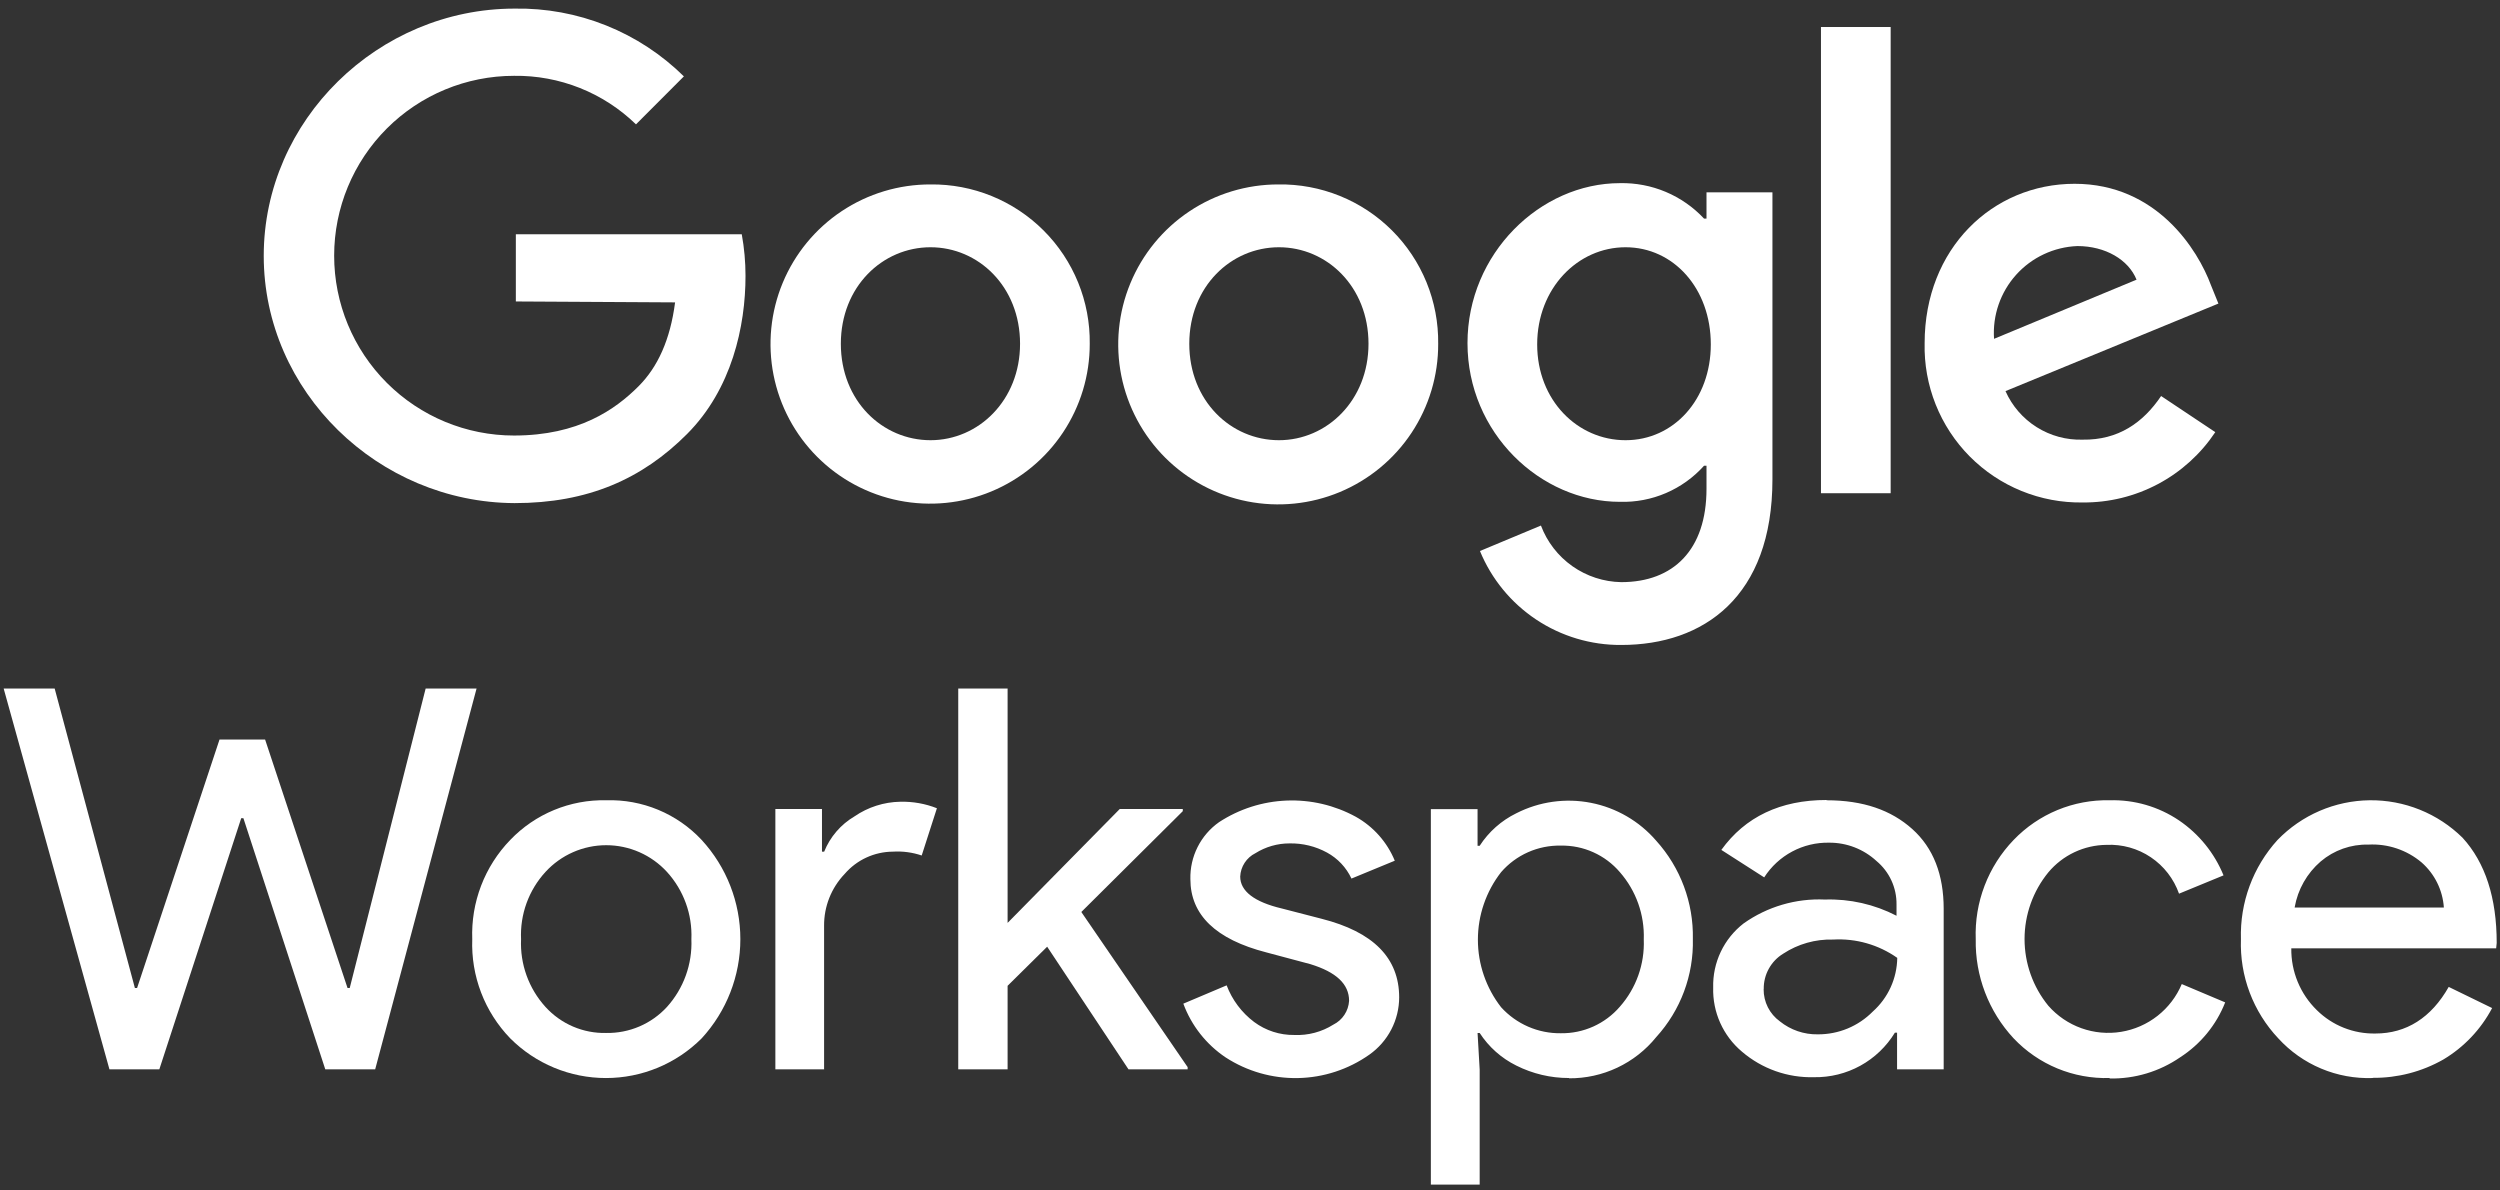
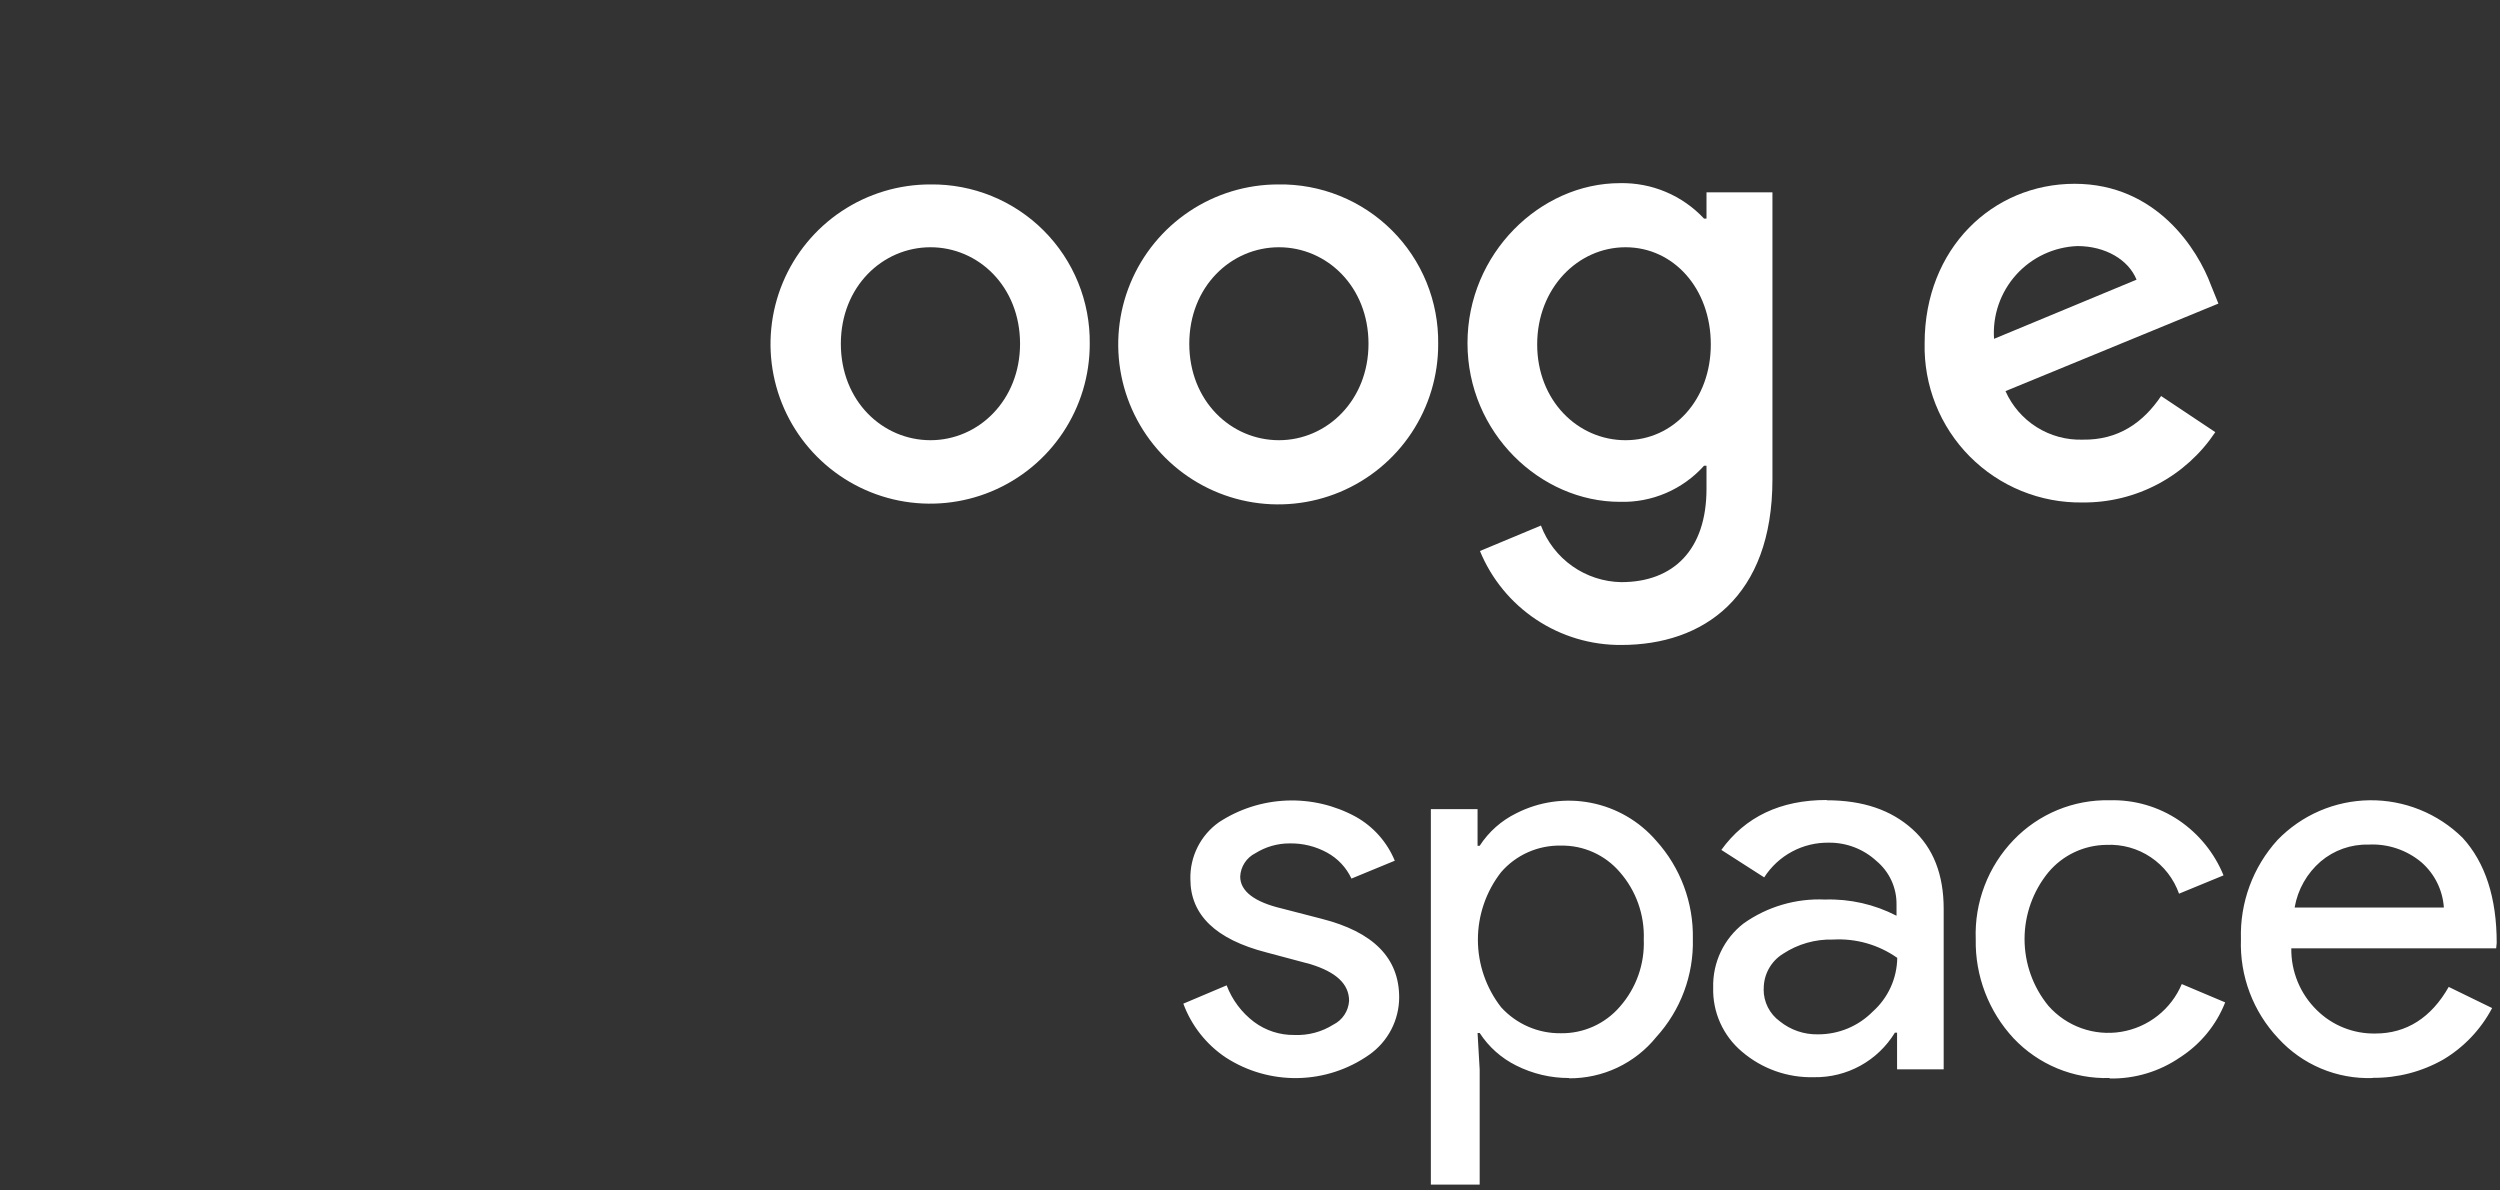
<svg xmlns="http://www.w3.org/2000/svg" width="273" height="130" viewBox="0 0 273 130" fill="none">
  <rect x="0" y="0" width="273" height="130" fill="#333333" stroke="none" />
-   <path d="M56.33 32.92V25.58H81C81.273 27.081 81.411 28.604 81.41 30.13C81.41 35.64 79.91 42.5 75.02 47.4C70.13 52.3 64.21 54.94 56.19 54.94C41.31 54.87 28.8 42.77 28.8 27.94C28.8 13.11 41.31 0.94 56.19 0.94C59.609 0.881 63.006 1.505 66.181 2.776C69.356 4.047 72.245 5.938 74.68 8.34L69.45 13.58C65.888 10.118 61.097 8.211 56.13 8.28C50.921 8.28 45.926 10.349 42.242 14.032C38.559 17.716 36.49 22.711 36.49 27.92C36.49 33.129 38.559 38.124 42.242 41.808C45.926 45.491 50.921 47.56 56.13 47.56C63.19 47.56 67.2 44.71 69.72 42.19C71.83 40.08 73.19 37.1 73.72 33.02L56.33 32.92Z" fill="white" />
  <path d="M119 37.54C119.006 40.99 117.988 44.365 116.074 47.236C114.161 50.107 111.438 52.346 108.252 53.668C105.065 54.991 101.557 55.338 98.173 54.666C94.789 53.993 91.681 52.332 89.242 49.891C86.803 47.451 85.143 44.341 84.472 40.957C83.802 37.572 84.151 34.065 85.475 30.879C86.8 27.693 89.04 24.972 91.912 23.06C94.785 21.148 98.16 20.132 101.61 20.14C103.902 20.113 106.176 20.545 108.299 21.41C110.421 22.275 112.35 23.556 113.97 25.177C115.59 26.798 116.87 28.727 117.734 30.851C118.598 32.974 119.028 35.248 119 37.54ZM111.39 37.54C111.39 31.29 106.84 27 101.61 27C96.38 27 91.82 31.29 91.82 37.54C91.82 43.79 96.37 48.07 101.61 48.07C106.85 48.07 111.39 43.72 111.39 37.54Z" fill="white" />
  <path d="M157.05 37.54C157.064 40.999 156.051 44.383 154.139 47.266C152.228 50.148 149.503 52.398 146.312 53.731C143.12 55.064 139.605 55.419 136.211 54.752C132.817 54.085 129.698 52.426 127.248 49.984C124.798 47.543 123.128 44.429 122.45 41.038C121.771 37.647 122.114 34.13 123.436 30.934C124.758 27.738 126.998 25.006 129.874 23.084C132.75 21.163 136.131 20.138 139.59 20.14C141.888 20.104 144.17 20.529 146.3 21.389C148.431 22.25 150.368 23.53 151.996 25.152C153.623 26.774 154.909 28.706 155.778 30.834C156.646 32.962 157.078 35.242 157.05 37.54ZM149.44 37.54C149.44 31.29 144.89 27 139.66 27C134.43 27 129.87 31.29 129.87 37.54C129.87 43.79 134.42 48.07 139.66 48.07C144.9 48.07 149.44 43.72 149.44 37.54Z" fill="white" />
  <path d="M193.55 21.16V52.35C193.55 65.2 186.01 70.43 177.04 70.43C173.738 70.453 170.505 69.488 167.756 67.66C165.006 65.832 162.866 63.224 161.61 60.17L168.27 57.39C168.945 59.18 170.141 60.726 171.705 61.828C173.269 62.93 175.127 63.537 177.04 63.57C182.74 63.57 186.35 60.04 186.35 53.38V50.86H186.08C184.928 52.144 183.51 53.161 181.924 53.842C180.339 54.522 178.624 54.849 176.9 54.8C168.2 54.8 160.25 47.26 160.25 37.47C160.25 27.68 168.2 20 176.9 20C178.616 19.963 180.321 20.288 181.903 20.955C183.485 21.622 184.908 22.615 186.08 23.87H186.35V21H193.55V21.16ZM186.82 37.61C186.82 31.49 182.74 27 177.51 27C172.28 27 167.86 31.49 167.86 37.61C167.86 43.73 172.28 48.07 177.51 48.07C182.74 48.07 186.82 43.66 186.82 37.61Z" fill="white" />
-   <path d="M198.85 2.95H206.46V53.86H198.85V2.95Z" fill="white" />
  <path d="M236 43.25L241.91 47.19C240.326 49.571 238.173 51.52 235.647 52.861C233.12 54.202 230.3 54.892 227.44 54.87C225.151 54.907 222.878 54.481 220.757 53.618C218.637 52.755 216.712 51.473 215.099 49.848C213.487 48.223 212.219 46.289 211.372 44.162C210.525 42.035 210.116 39.759 210.17 37.47C210.17 27.14 217.58 20.07 226.55 20.07C235.52 20.07 240.01 27.28 241.44 31.15L242.25 33.15L219 42.71C219.719 44.331 220.905 45.702 222.407 46.646C223.908 47.59 225.657 48.065 227.43 48.01C231.3 48.07 234.02 46.17 235.99 43.25M217.75 37L233.31 30.54C232.43 28.36 229.91 26.87 226.85 26.87C225.581 26.919 224.335 27.223 223.186 27.762C222.036 28.302 221.007 29.066 220.158 30.011C219.31 30.956 218.659 32.061 218.246 33.261C217.832 34.462 217.663 35.733 217.75 37Z" fill="white" />
-   <path d="M46.48 75.19H52.04L40.97 116.77H35.52L26.58 89.35H26.34L17.4 116.77H11.95L0.4 75.19H5.97L14.73 107.89H14.97L23.97 80.76H28.95L37.95 107.89H38.19L46.48 75.19ZM51.57 102.56C51.495 100.567 51.824 98.579 52.537 96.716C53.25 94.853 54.333 93.154 55.72 91.72C57.071 90.311 58.7 89.198 60.505 88.453C62.309 87.707 64.248 87.345 66.2 87.39C68.145 87.329 70.08 87.684 71.877 88.431C73.674 89.177 75.291 90.299 76.62 91.72C79.338 94.674 80.847 98.541 80.847 102.555C80.847 106.569 79.338 110.436 76.62 113.39C75.248 114.763 73.619 115.853 71.826 116.596C70.033 117.339 68.111 117.722 66.17 117.722C64.229 117.722 62.307 117.339 60.514 116.596C58.721 115.853 57.092 114.763 55.72 113.39C54.334 111.958 53.252 110.26 52.539 108.399C51.826 106.538 51.496 104.552 51.57 102.56ZM56.9 102.56C56.777 105.283 57.737 107.943 59.57 109.96C60.407 110.881 61.432 111.611 62.576 112.101C63.72 112.591 64.956 112.83 66.2 112.8C67.443 112.822 68.677 112.581 69.82 112.091C70.963 111.602 71.989 110.875 72.83 109.96C74.654 107.938 75.612 105.281 75.5 102.56C75.614 99.854 74.654 97.212 72.83 95.21C71.987 94.292 70.962 93.558 69.821 93.057C68.68 92.555 67.447 92.296 66.2 92.296C64.953 92.296 63.72 92.555 62.579 93.057C61.438 93.558 60.413 94.292 59.57 95.21C58.662 96.198 57.959 97.357 57.5 98.618C57.042 99.88 56.838 101.219 56.9 102.56ZM90 116.77H84.67V88.34H89.76V93H90C90.648 91.387 91.812 90.033 93.31 89.15C94.784 88.138 96.522 87.582 98.31 87.55C99.677 87.516 101.038 87.757 102.31 88.26L100.65 93.42C99.641 93.078 98.574 92.935 97.51 93C96.509 93.005 95.52 93.224 94.611 93.643C93.702 94.062 92.894 94.672 92.24 95.43C90.778 96.958 89.971 98.996 89.99 101.11V116.81L90 116.77ZM129.69 116.77H123.23L114.35 103.38L110.03 107.65V116.77H104.64V75.19H110.03V100.78L122.28 88.34H129.16V88.58L118.08 99.59L129.69 116.53V116.77Z" fill="white" />
  <path d="M152.79 108.89C152.79 110.121 152.494 111.335 151.926 112.428C151.359 113.521 150.537 114.461 149.53 115.17C147.244 116.782 144.528 117.672 141.731 117.725C138.934 117.778 136.186 116.993 133.84 115.47C131.721 114.048 130.104 111.994 129.22 109.6L133.95 107.6C134.552 109.19 135.592 110.577 136.95 111.6C138.218 112.542 139.761 113.041 141.34 113.02C142.842 113.085 144.328 112.691 145.6 111.89C146.09 111.646 146.507 111.278 146.809 110.821C147.111 110.365 147.287 109.836 147.32 109.29C147.32 107.45 145.9 106.15 143.11 105.29L138.28 104C132.77 102.58 129.99 99.91 129.99 96C129.96 94.786 130.231 93.583 130.777 92.498C131.322 91.413 132.127 90.48 133.12 89.78C135.322 88.34 137.874 87.524 140.503 87.421C143.133 87.317 145.741 87.928 148.05 89.19C149.971 90.263 151.472 91.955 152.31 93.99L147.58 95.94C147.015 94.733 146.08 93.738 144.91 93.1C143.657 92.416 142.247 92.071 140.82 92.1C139.501 92.098 138.208 92.469 137.09 93.17C136.611 93.408 136.205 93.771 135.913 94.219C135.621 94.667 135.454 95.186 135.43 95.72C135.43 97.31 136.97 98.5 139.99 99.21L144.32 100.33C149.95 101.76 152.79 104.6 152.79 108.92M171.33 117.72C169.333 117.723 167.364 117.257 165.58 116.36C163.951 115.554 162.569 114.325 161.58 112.8H161.35L161.58 116.8V129.36H156.25V88.36H161.35V92.36H161.58C162.566 90.835 163.949 89.608 165.58 88.81C168.095 87.527 170.968 87.126 173.738 87.67C176.509 88.214 179.017 89.672 180.86 91.81C183.509 94.744 184.94 98.578 184.86 102.53C184.958 106.485 183.525 110.326 180.86 113.25C179.712 114.669 178.259 115.81 176.609 116.589C174.959 117.368 173.155 117.765 171.33 117.75M170.44 112.83C171.662 112.848 172.873 112.598 173.987 112.097C175.102 111.595 176.093 110.856 176.89 109.93C178.672 107.91 179.606 105.281 179.5 102.59C179.596 99.897 178.663 97.269 176.89 95.24C176.096 94.31 175.105 93.568 173.99 93.067C172.875 92.565 171.663 92.317 170.44 92.34C169.207 92.316 167.984 92.563 166.857 93.064C165.73 93.565 164.728 94.308 163.92 95.24C162.278 97.348 161.386 99.943 161.386 102.615C161.386 105.287 162.278 107.882 163.92 109.99C164.743 110.898 165.751 111.621 166.875 112.111C167.999 112.601 169.214 112.846 170.44 112.83ZM199.46 87.39C203.46 87.39 206.51 88.46 208.82 90.53C211.13 92.6 212.25 95.53 212.25 99.24V116.77H207.16V112.77H206.92C206 114.28 204.701 115.522 203.152 116.375C201.603 117.227 199.858 117.66 198.09 117.63C195.211 117.708 192.407 116.714 190.22 114.84C189.203 113.985 188.392 112.912 187.848 111.7C187.304 110.488 187.042 109.168 187.08 107.84C187.045 106.494 187.327 105.16 187.904 103.943C188.481 102.727 189.336 101.664 190.4 100.84C192.987 99.005 196.112 98.087 199.28 98.23C201.995 98.142 204.687 98.751 207.1 100V98.76C207.11 97.857 206.919 96.963 206.54 96.143C206.161 95.323 205.604 94.598 204.91 94.02C203.505 92.725 201.661 92.01 199.75 92.02C198.341 91.991 196.948 92.324 195.705 92.988C194.462 93.651 193.41 94.623 192.65 95.81L187.97 92.81C190.57 89.2 194.42 87.36 199.46 87.36M192.59 108.03C192.585 108.712 192.743 109.386 193.05 109.995C193.358 110.603 193.807 111.13 194.36 111.53C195.533 112.477 197.003 112.979 198.51 112.95C199.626 112.956 200.731 112.739 201.762 112.312C202.792 111.884 203.727 111.254 204.51 110.46C205.337 109.722 206.001 108.819 206.461 107.811C206.92 106.802 207.165 105.708 207.18 104.6C205.14 103.162 202.672 102.457 200.18 102.6C198.249 102.543 196.346 103.081 194.73 104.14C194.071 104.541 193.528 105.107 193.155 105.783C192.781 106.458 192.59 107.219 192.6 107.99M230.37 117.72C228.417 117.777 226.473 117.421 224.667 116.675C222.861 115.929 221.233 114.809 219.89 113.39C217.158 110.453 215.674 106.57 215.75 102.56C215.676 100.568 216.004 98.581 216.716 96.718C217.427 94.856 218.507 93.156 219.89 91.72C221.242 90.312 222.871 89.2 224.675 88.454C226.479 87.709 228.419 87.346 230.37 87.39C233.065 87.313 235.716 88.082 237.95 89.59C240.125 91.068 241.816 93.155 242.81 95.59L237.95 97.59C237.378 95.967 236.297 94.571 234.868 93.611C233.44 92.651 231.739 92.177 230.02 92.26C228.809 92.272 227.615 92.546 226.521 93.064C225.426 93.582 224.457 94.331 223.68 95.26C221.999 97.316 221.081 99.89 221.081 102.545C221.081 105.2 221.999 107.774 223.68 109.83C224.654 110.938 225.894 111.781 227.283 112.279C228.672 112.777 230.164 112.914 231.621 112.677C233.077 112.44 234.45 111.837 235.609 110.925C236.769 110.012 237.677 108.82 238.25 107.46L242.99 109.46C242.021 111.927 240.299 114.026 238.07 115.46C235.808 117.017 233.115 117.825 230.37 117.77M259.1 117.72C257.17 117.789 255.249 117.437 253.469 116.689C251.688 115.942 250.092 114.816 248.79 113.39C247.427 111.945 246.364 110.243 245.663 108.384C244.963 106.525 244.639 104.545 244.71 102.56C244.586 98.564 246.02 94.677 248.71 91.72C250.016 90.37 251.577 89.293 253.302 88.549C255.027 87.806 256.882 87.412 258.76 87.389C260.638 87.367 262.502 87.717 264.244 88.419C265.986 89.121 267.572 90.162 268.91 91.48C271.4 94.2 272.64 98.05 272.64 102.97L272.58 103.56H250.21C250.193 104.816 250.431 106.062 250.911 107.222C251.39 108.382 252.101 109.433 253 110.31C253.842 111.141 254.842 111.795 255.942 112.233C257.041 112.671 258.217 112.884 259.4 112.86C262.77 112.86 265.49 111.14 267.4 107.77L272.14 110.08C270.913 112.407 269.069 114.352 266.81 115.7C264.464 117.033 261.808 117.723 259.11 117.7M250.58 99.1H266.87C266.741 97.204 265.868 95.435 264.44 94.18C262.822 92.814 260.744 92.117 258.63 92.23C256.726 92.183 254.872 92.838 253.42 94.07C251.924 95.359 250.921 97.125 250.58 99.07" fill="white" />
</svg>